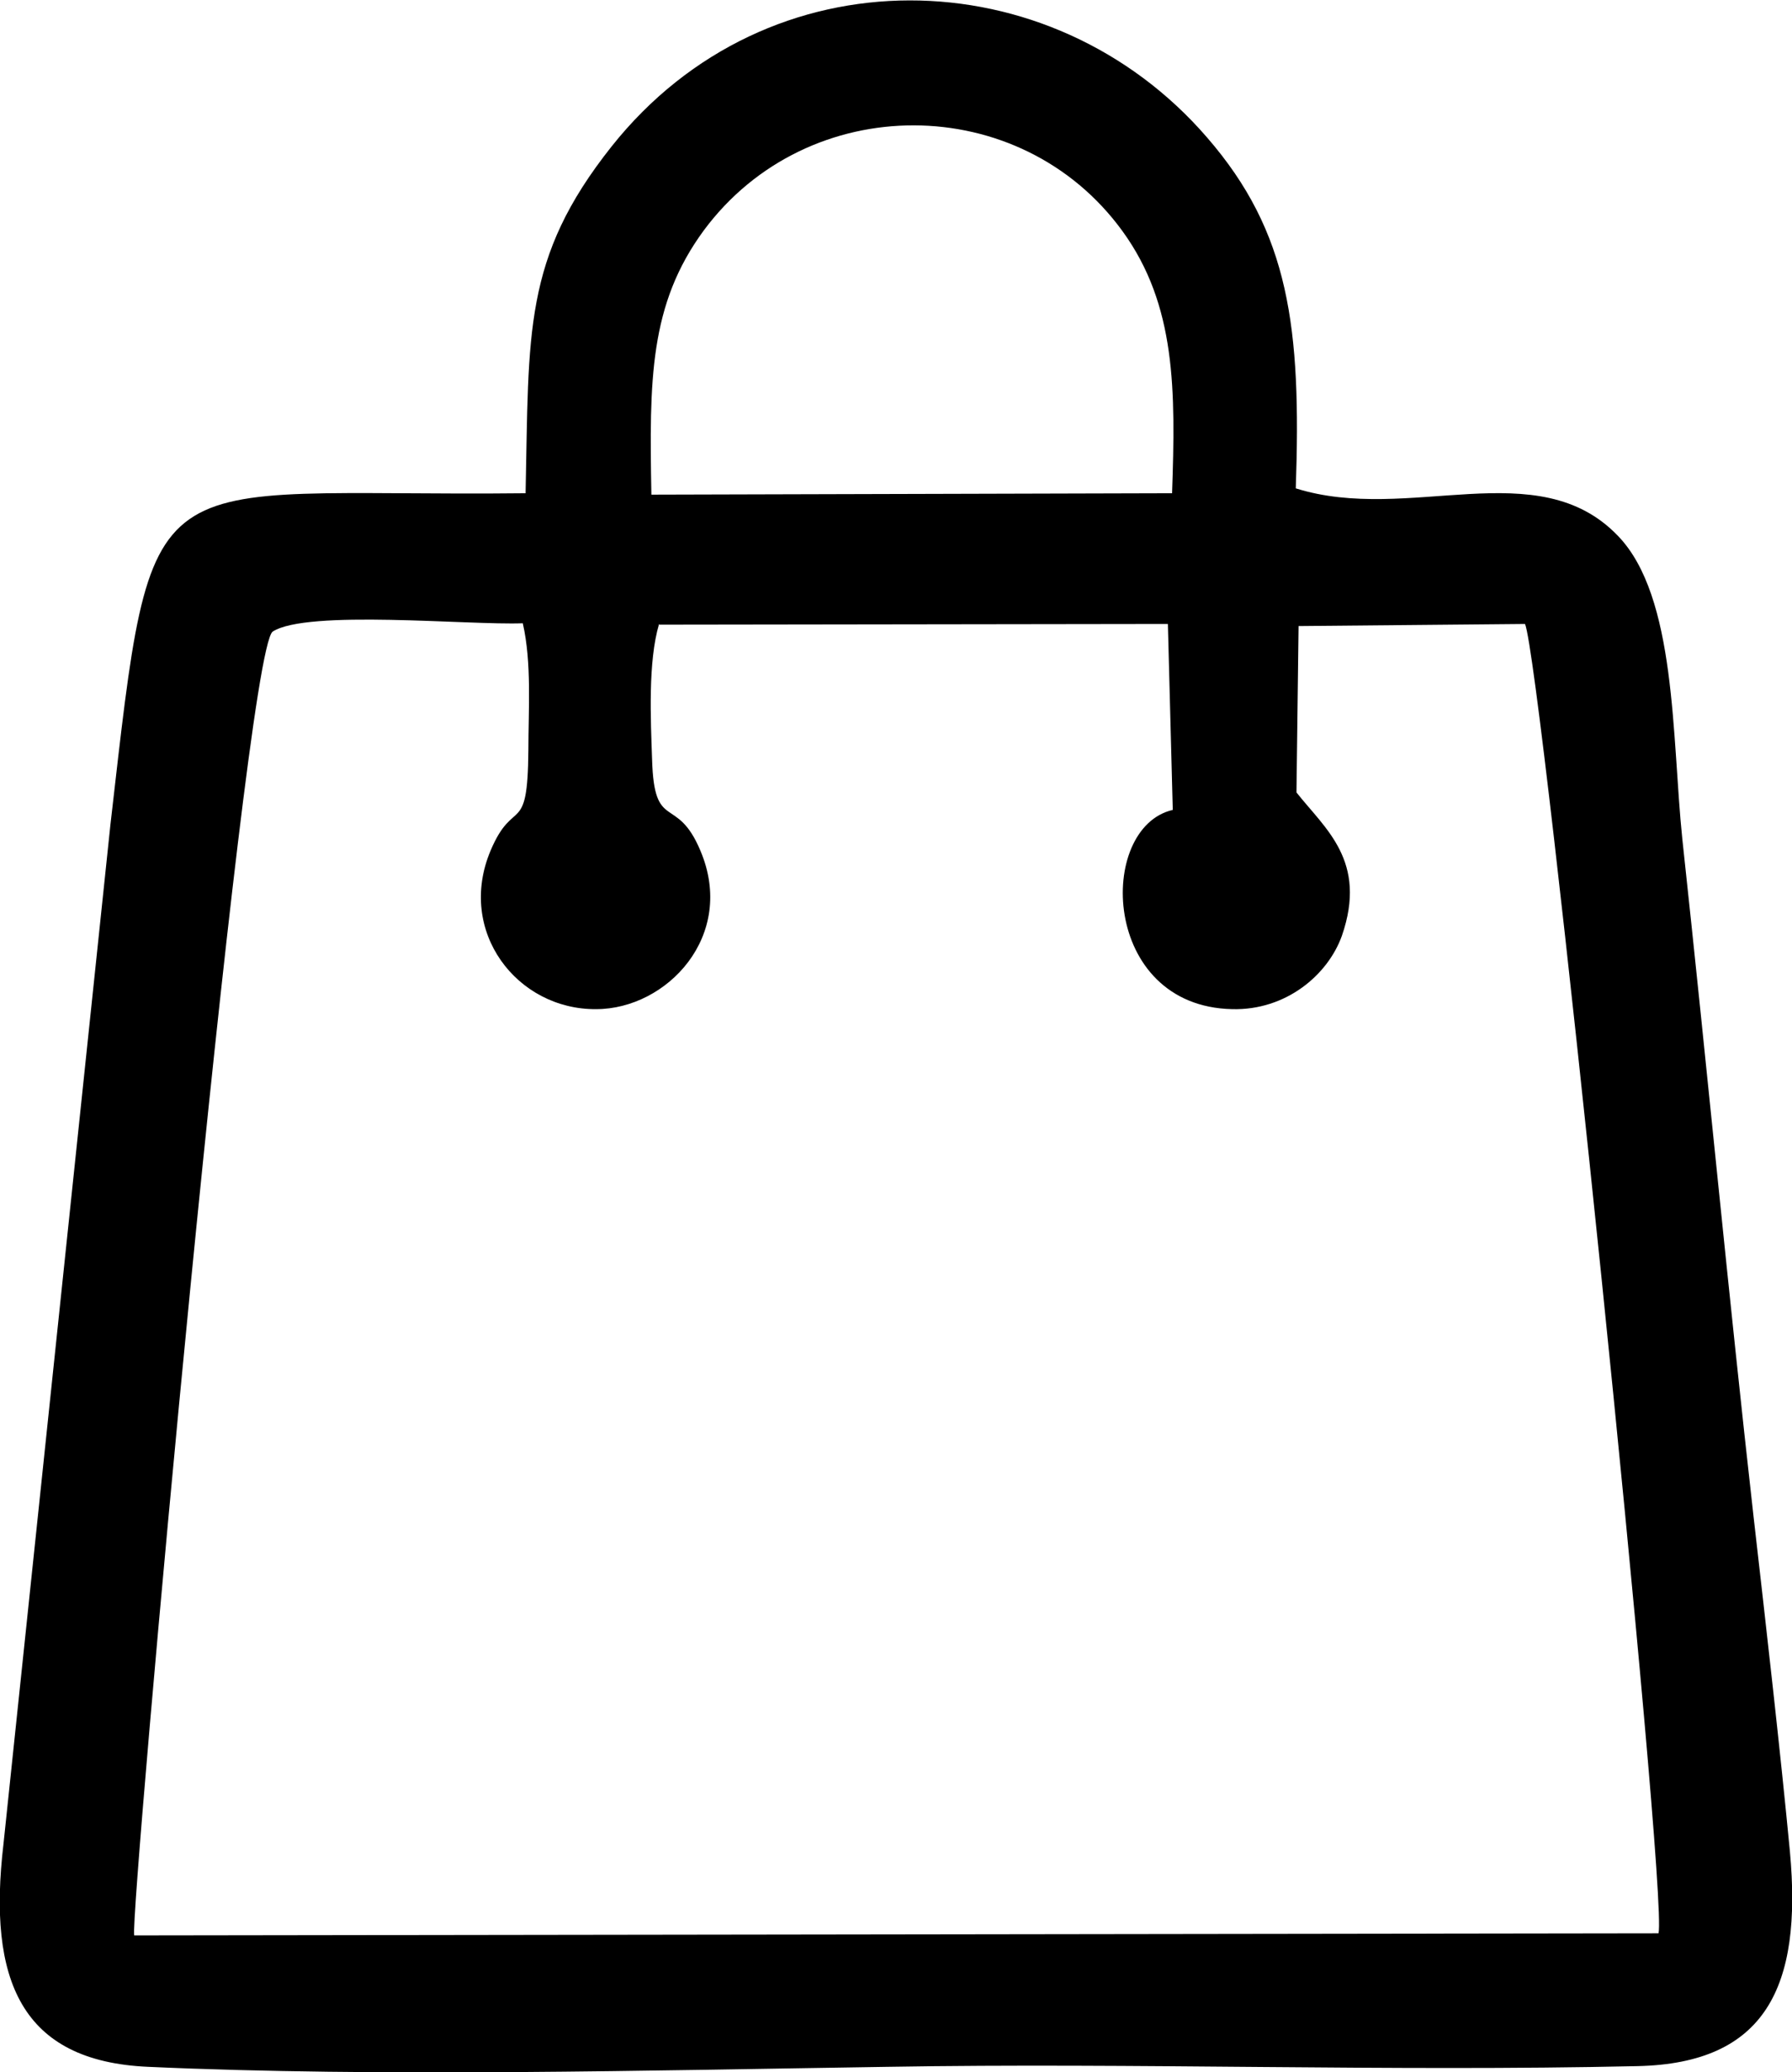
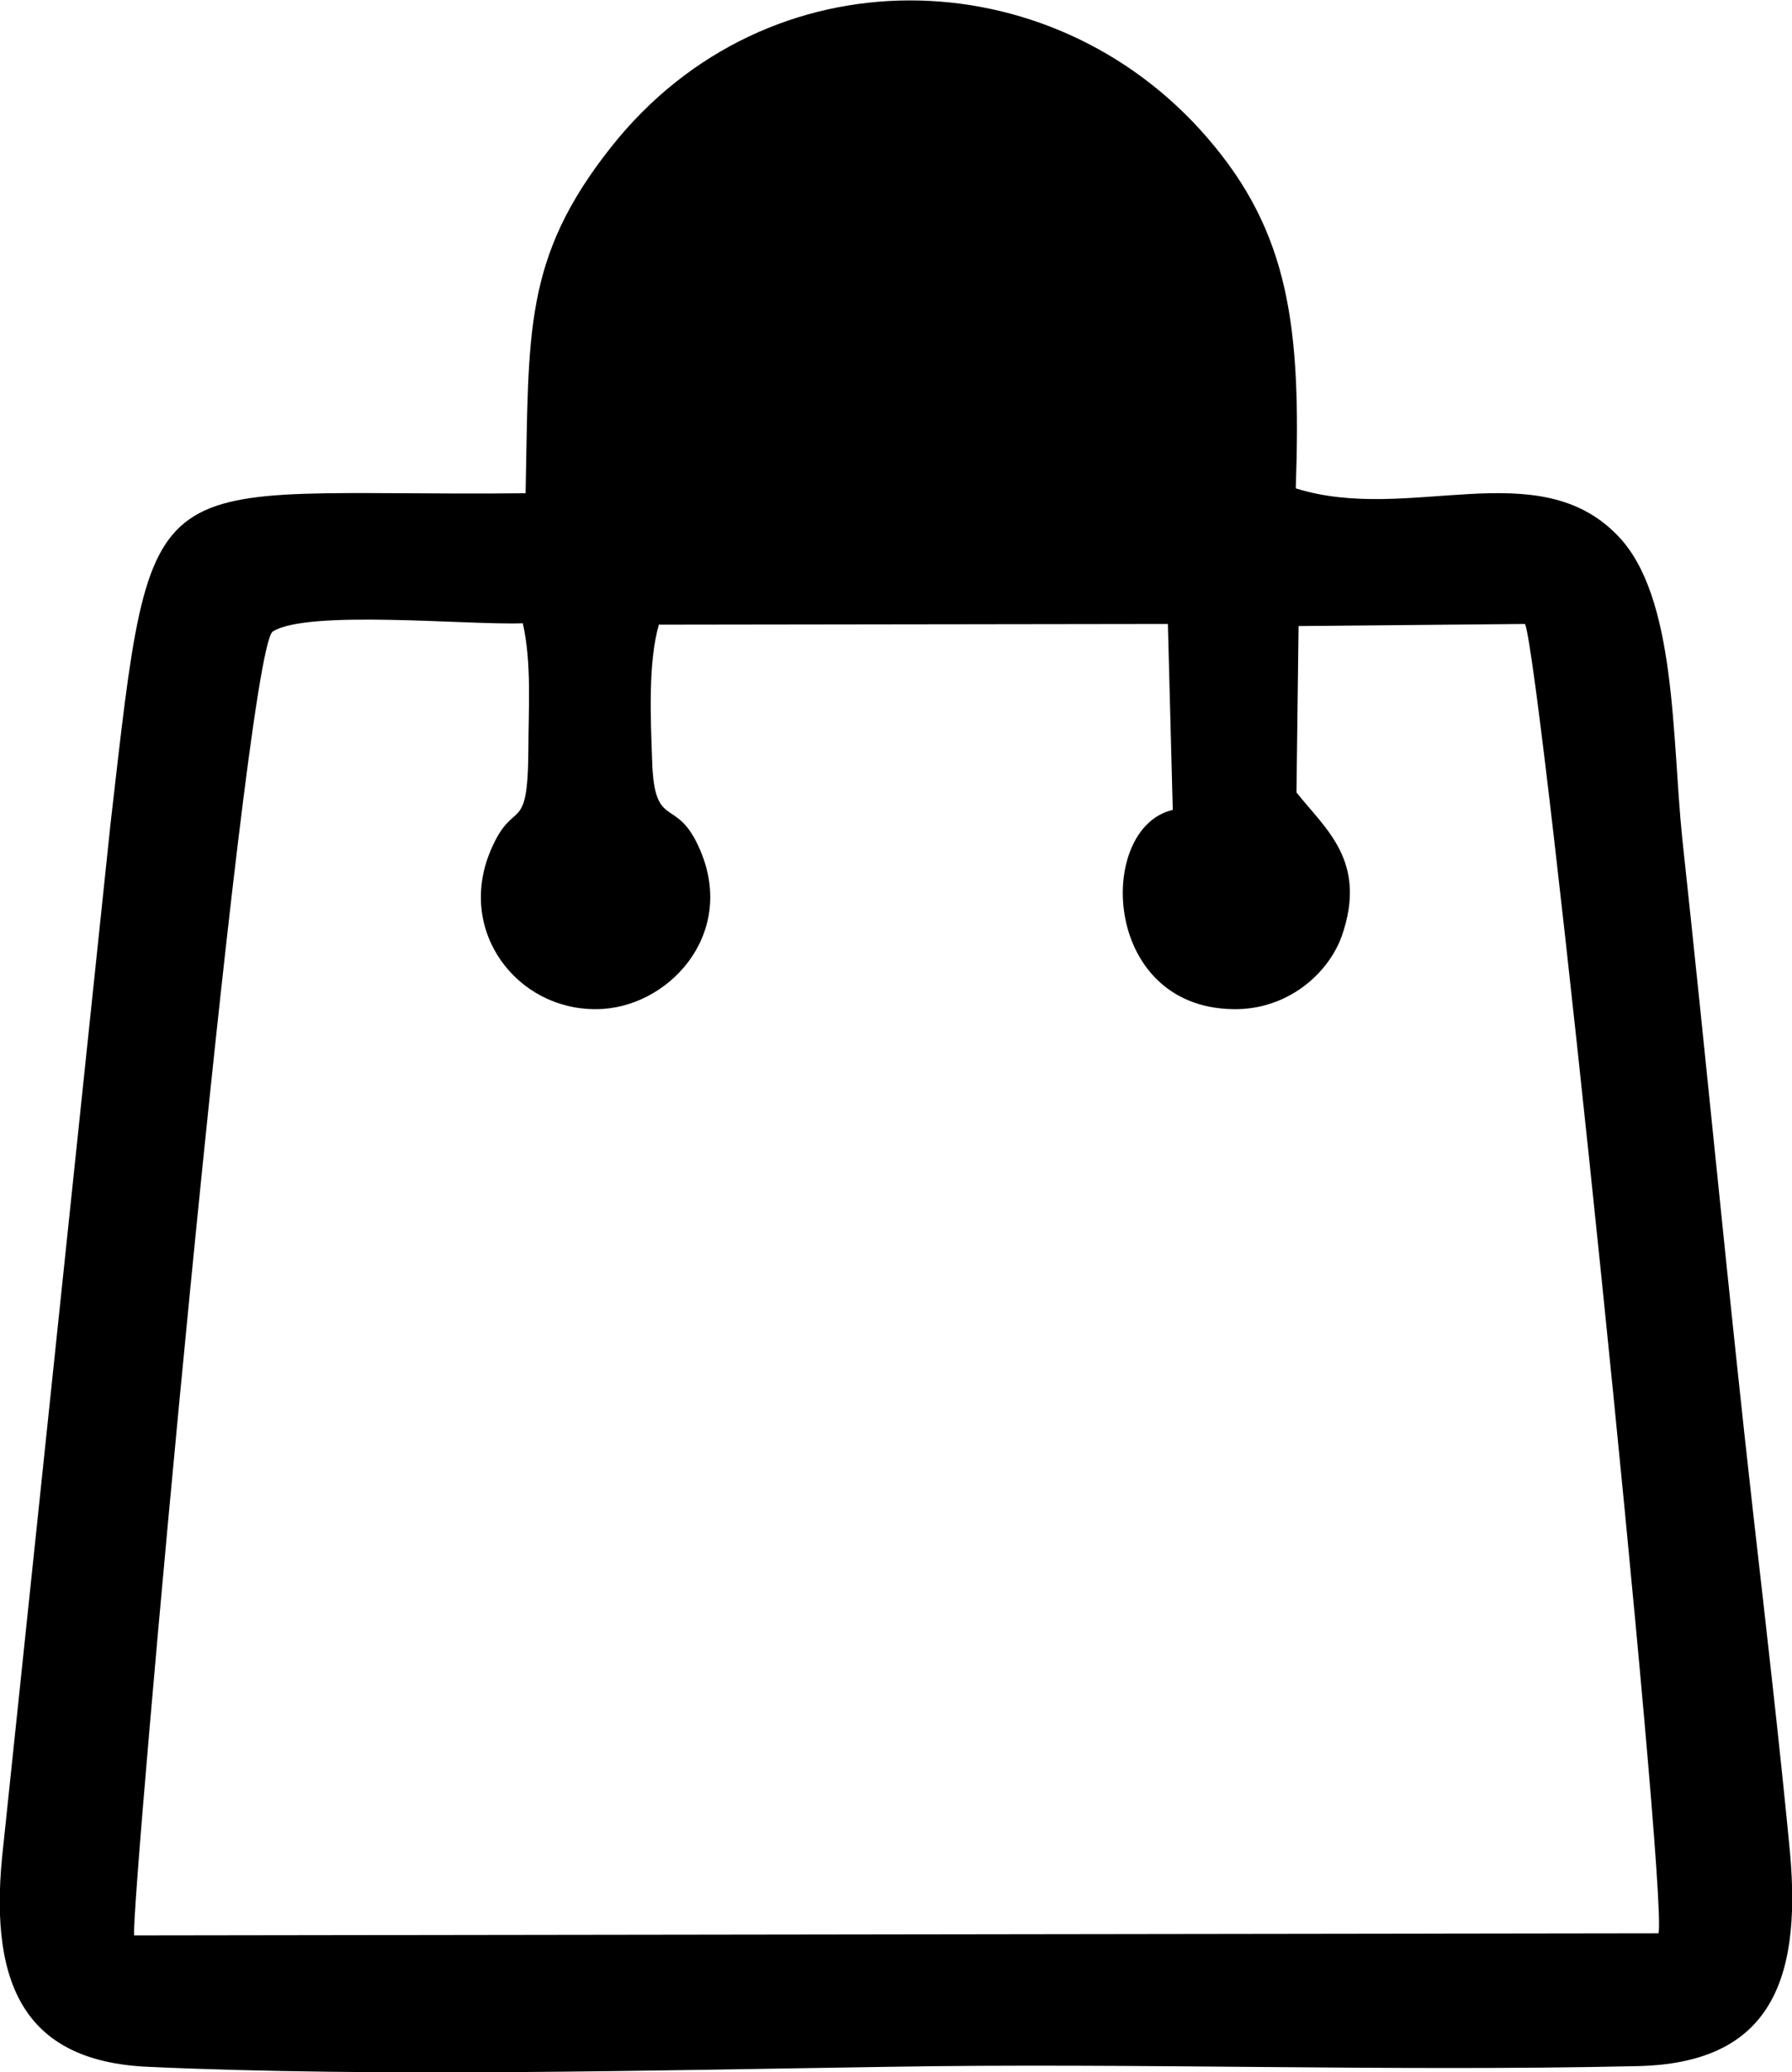
<svg xmlns="http://www.w3.org/2000/svg" xml:space="preserve" width="1.07in" height="1.237in" version="1.1" style="shape-rendering:geometricPrecision; text-rendering:geometricPrecision; image-rendering:optimizeQuality; fill-rule:evenodd; clip-rule:evenodd" viewBox="0 0 25.64 29.63">
  <defs>
    <style type="text/css">
   
    .fil0 {fill:black}
   
  </style>
  </defs>
  <g id="Layer_x0020_1">
-     <path class="fil0" d="M9.42 8.93l7.29 -0.01 0.07 2.66c-1.09,0.25 -1.03,2.81 0.85,2.85 0.77,0.02 1.37,-0.49 1.57,-1.05 0.37,-1.07 -0.24,-1.53 -0.65,-2.05l0.03 -2.38 3.24 -0.03c0.23,0.53 2.05,18.15 1.91,18.73l-21.81 0.03c-0.07,-0.26 1.56,-18.3 1.98,-18.65 0.49,-0.32 2.81,-0.09 3.58,-0.12 0.13,0.57 0.08,1.23 0.08,1.82 -0.01,1.25 -0.21,0.65 -0.54,1.43 -0.49,1.16 0.38,2.28 1.51,2.27 1.01,-0 2.01,-1.05 1.49,-2.27 -0.34,-0.81 -0.66,-0.25 -0.69,-1.3 -0.02,-0.58 -0.06,-1.4 0.1,-1.94zm-0.1 -1.86c-0.03,-1.64 -0.03,-2.72 0.75,-3.78 1.49,-2.01 4.53,-2 5.99,0.01 0.77,1.06 0.76,2.28 0.71,3.75l-7.45 0.02zm-1.79 -0.02c-5.54,0.06 -5.33,-0.65 -5.95,4.74l-1.53 14.58c-0.23,1.95 0.25,3.11 2.07,3.19 3.3,0.15 7.24,0.05 10.58,-0 3.57,-0.06 7.16,0.07 10.73,-0.01 1.83,-0.04 2.36,-1.13 2.18,-3.07 -0.13,-1.37 -0.34,-3.22 -0.52,-4.79 -0.36,-3.19 -0.66,-6.37 -1.02,-9.7 -0.15,-1.45 -0.08,-3.46 -0.92,-4.33 -1.15,-1.2 -2.99,-0.17 -4.61,-0.68 0.08,-2.3 -0.09,-3.66 -1.27,-5.02 -2.23,-2.58 -6.28,-2.69 -8.52,0.13 -1.27,1.6 -1.18,2.66 -1.23,4.96z" />
+     <path class="fil0" d="M9.42 8.93l7.29 -0.01 0.07 2.66c-1.09,0.25 -1.03,2.81 0.85,2.85 0.77,0.02 1.37,-0.49 1.57,-1.05 0.37,-1.07 -0.24,-1.53 -0.65,-2.05l0.03 -2.38 3.24 -0.03c0.23,0.53 2.05,18.15 1.91,18.73l-21.81 0.03c-0.07,-0.26 1.56,-18.3 1.98,-18.65 0.49,-0.32 2.81,-0.09 3.58,-0.12 0.13,0.57 0.08,1.23 0.08,1.82 -0.01,1.25 -0.21,0.65 -0.54,1.43 -0.49,1.16 0.38,2.28 1.51,2.27 1.01,-0 2.01,-1.05 1.49,-2.27 -0.34,-0.81 -0.66,-0.25 -0.69,-1.3 -0.02,-0.58 -0.06,-1.4 0.1,-1.94zm-0.1 -1.86l-7.45 0.02zm-1.79 -0.02c-5.54,0.06 -5.33,-0.65 -5.95,4.74l-1.53 14.58c-0.23,1.95 0.25,3.11 2.07,3.19 3.3,0.15 7.24,0.05 10.58,-0 3.57,-0.06 7.16,0.07 10.73,-0.01 1.83,-0.04 2.36,-1.13 2.18,-3.07 -0.13,-1.37 -0.34,-3.22 -0.52,-4.79 -0.36,-3.19 -0.66,-6.37 -1.02,-9.7 -0.15,-1.45 -0.08,-3.46 -0.92,-4.33 -1.15,-1.2 -2.99,-0.17 -4.61,-0.68 0.08,-2.3 -0.09,-3.66 -1.27,-5.02 -2.23,-2.58 -6.28,-2.69 -8.52,0.13 -1.27,1.6 -1.18,2.66 -1.23,4.96z" />
  </g>
</svg>